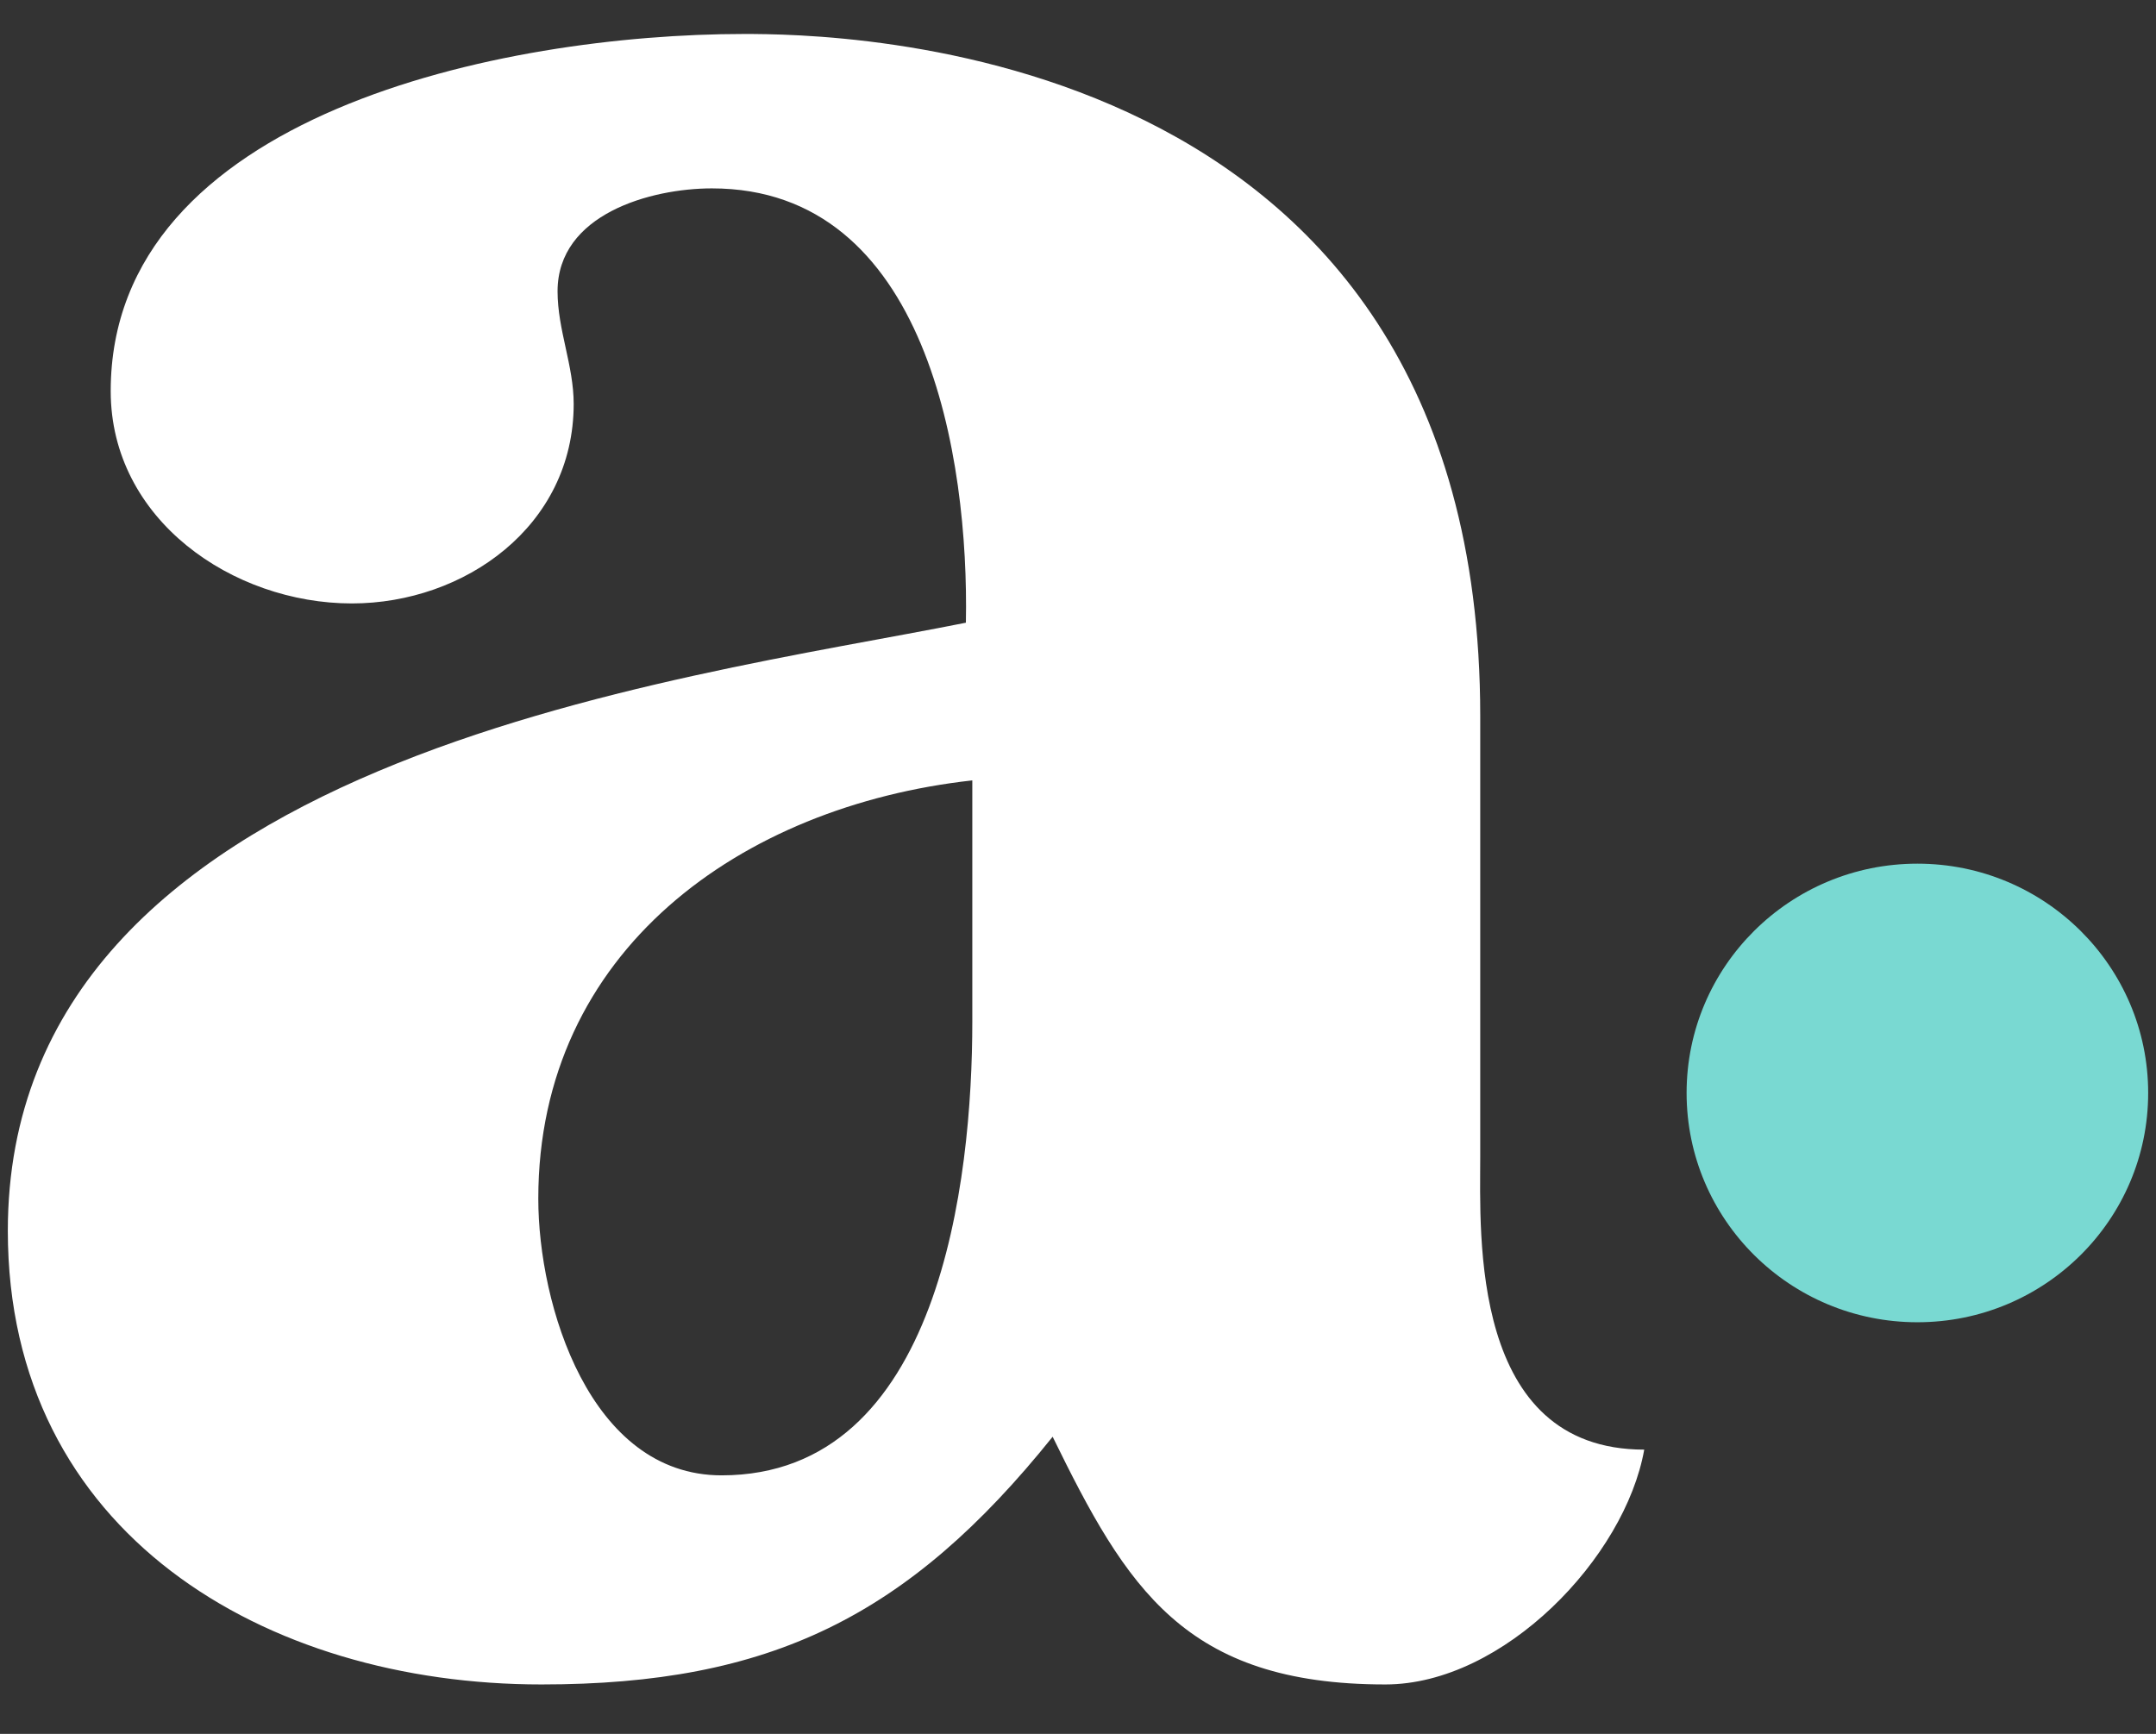
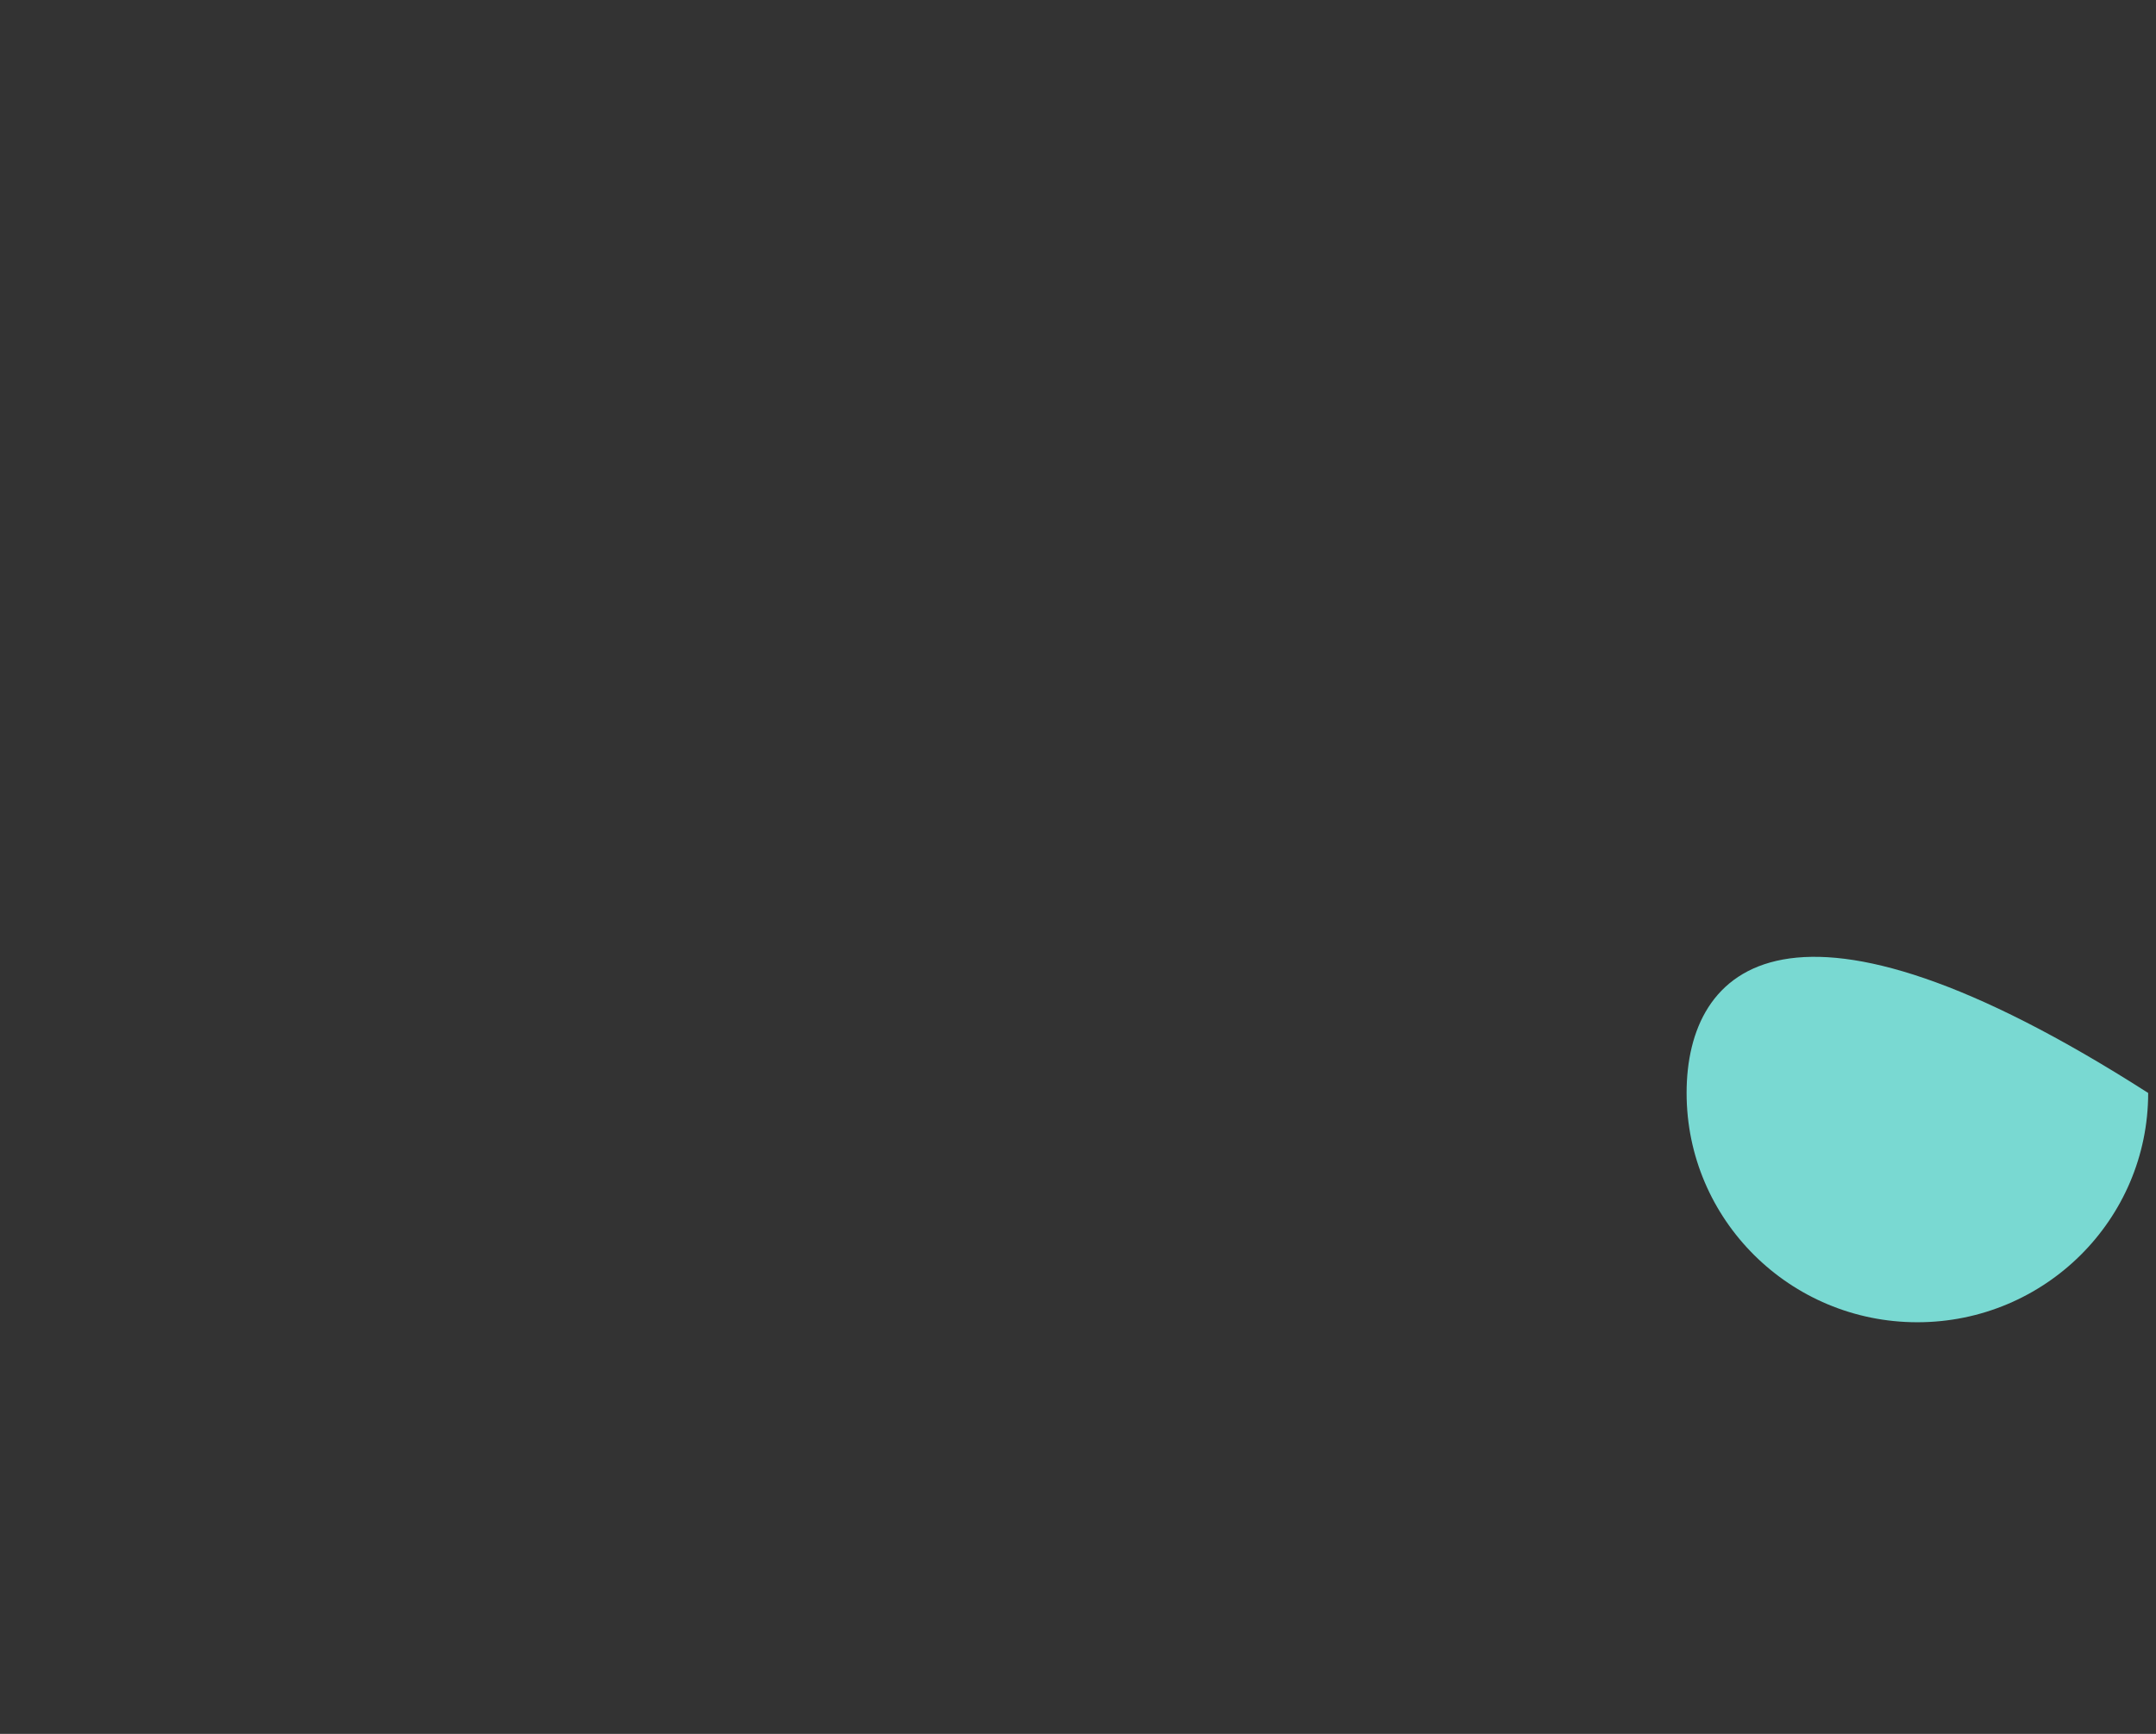
<svg xmlns="http://www.w3.org/2000/svg" width="46" height="37" viewBox="0 0 46 37" fill="none">
  <rect x="0" y="0" width="46" height="37" fill="#333333" stroke="none" />
  <g clip-path="url(#clip0_463_747)">
-     <path d="M15.189 4.02C13.886 4.02 11.896 4.569 11.896 6.216C11.896 7.041 12.24 7.796 12.24 8.62C12.24 11.229 9.907 12.877 7.507 12.877C4.969 12.877 2.362 11.092 2.362 8.345C2.362 2.441 10.73 0.725 15.875 0.725C17.727 0.725 31.582 0.793 31.582 15.279V24.686C31.582 26.339 31.355 30.934 35.081 30.934C34.672 33.238 32.078 35.945 29.559 35.945C25.273 35.945 24.037 33.885 22.459 30.659C19.373 34.504 16.424 35.945 11.553 35.945C5.655 35.945 0.167 32.719 0.167 26.265C0.167 16.172 14.435 14.524 20.608 13.288C20.676 9.787 19.785 4.02 15.189 4.02ZM20.745 16.653C15.806 17.202 11.485 20.292 11.485 25.578C11.485 27.844 12.582 31.483 15.395 31.483C20.059 31.483 20.745 25.166 20.745 21.802V16.653Z" fill="white" />
-     <path d="M40.909 28.216C43.628 28.216 45.833 26.026 45.833 23.323C45.833 20.621 43.628 18.43 40.909 18.43C38.19 18.43 35.985 20.621 35.985 23.323C35.985 26.026 38.19 28.216 40.909 28.216Z" fill="#79D9D2" />
+     <path d="M40.909 28.216C43.628 28.216 45.833 26.026 45.833 23.323C38.19 18.43 35.985 20.621 35.985 23.323C35.985 26.026 38.19 28.216 40.909 28.216Z" fill="#79D9D2" />
  </g>
  <defs>
    <clipPath id="clip0_463_747">
      <rect width="46" height="36" fill="white" transform="translate(0 0.335)" />
    </clipPath>
  </defs>
</svg>